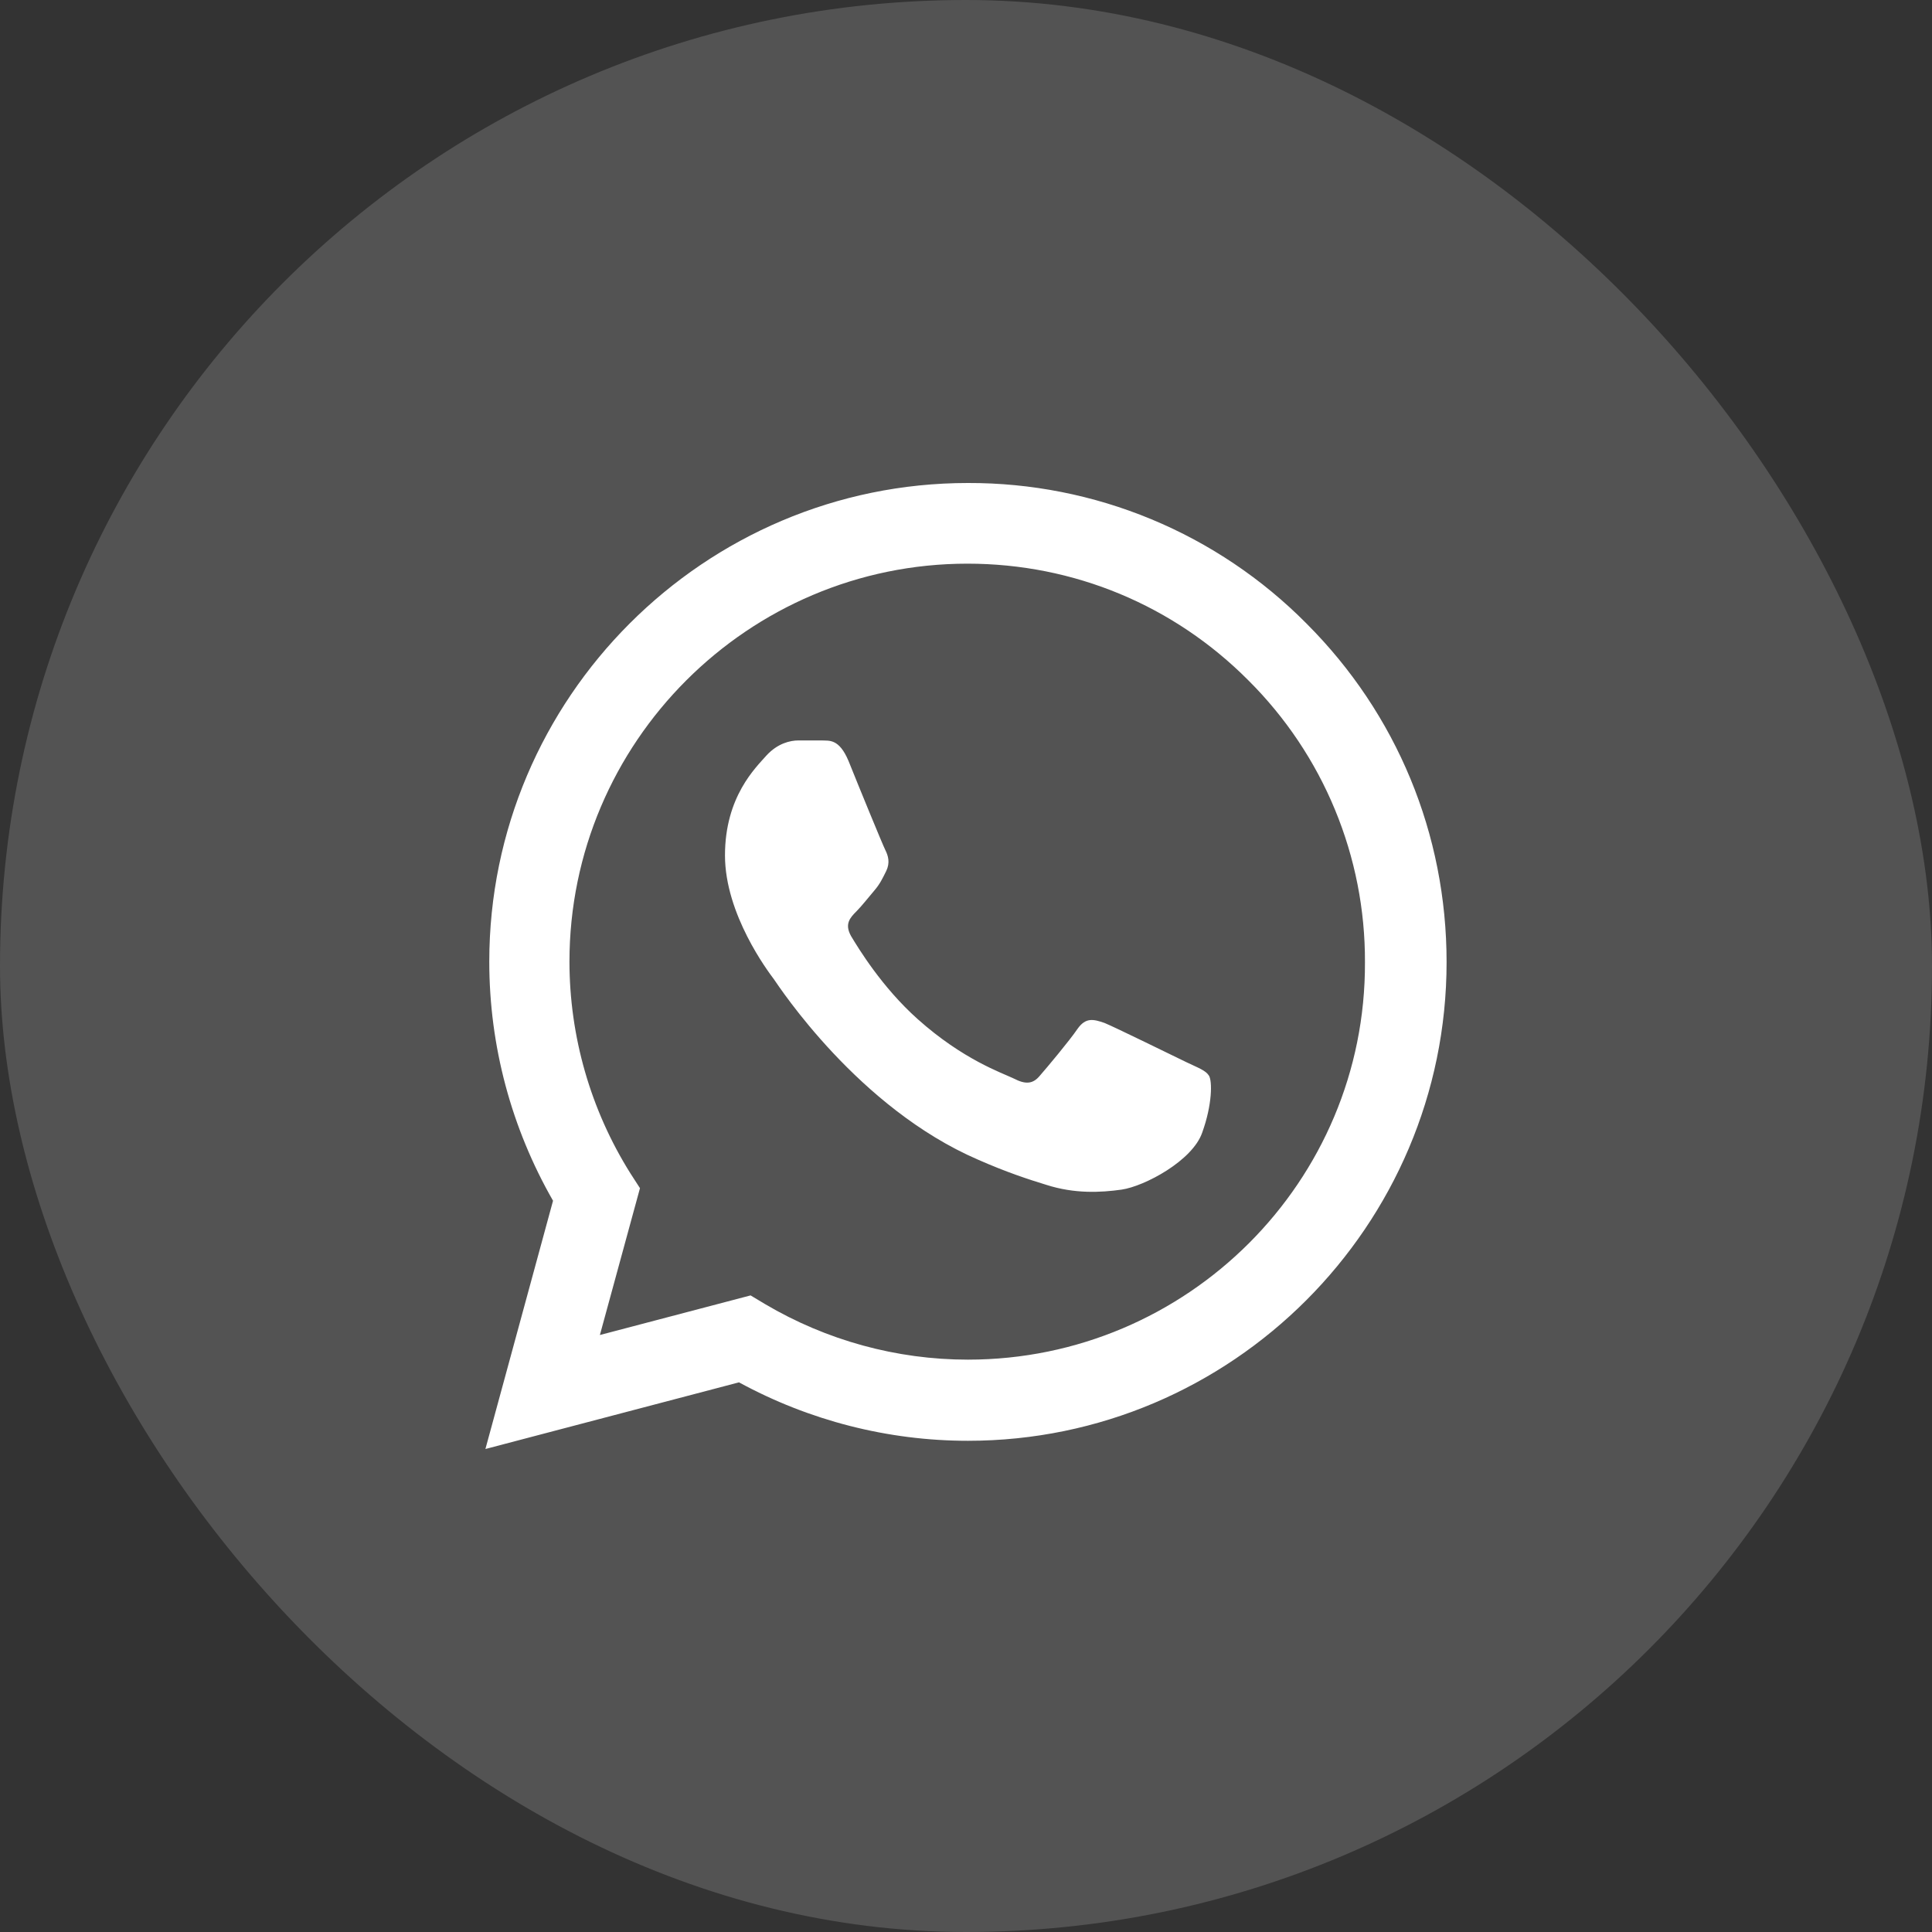
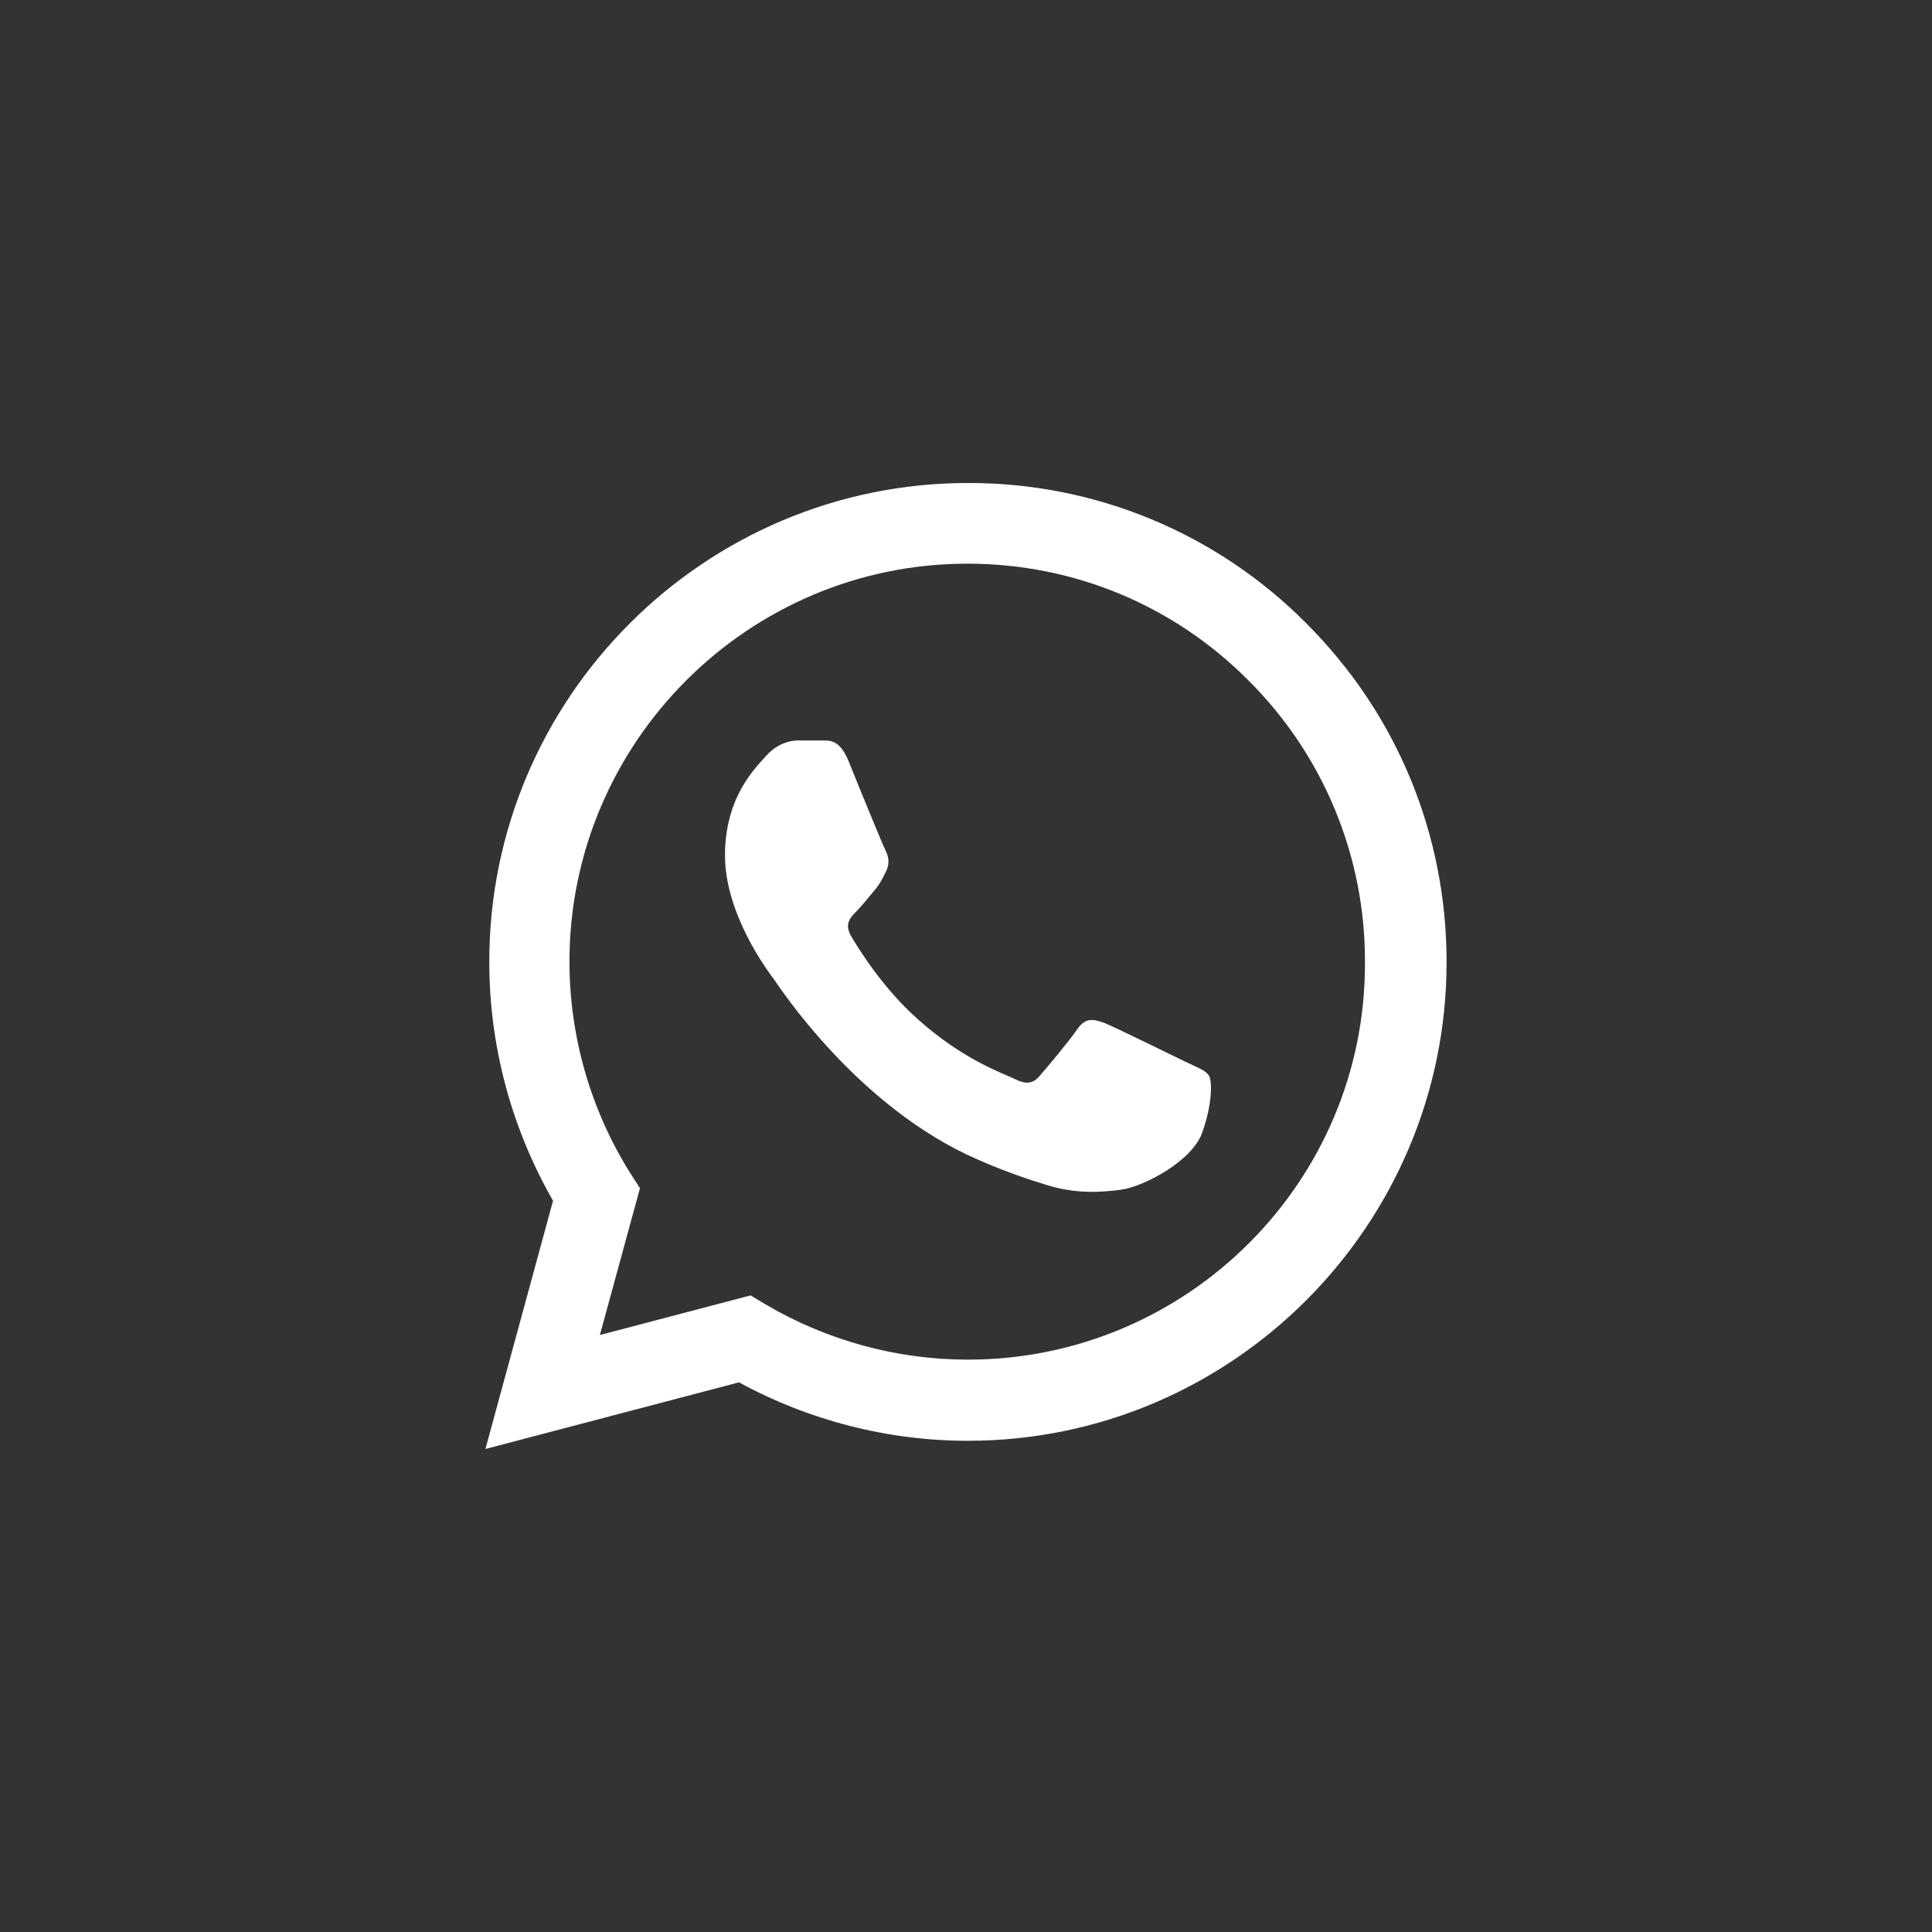
<svg xmlns="http://www.w3.org/2000/svg" width="40" height="40" viewBox="0 0 40 40" fill="none">
  <rect x="0" y="0" width="40" height="40" fill="#333333" stroke="none" />
-   <rect width="40" height="40" rx="20" fill="white" fill-opacity="0.16" />
  <path d="M27.05 12.91C26.133 11.984 25.041 11.25 23.837 10.75C22.634 10.251 21.343 9.996 20.04 10C14.58 10 10.13 14.45 10.13 19.91C10.13 21.66 10.59 23.36 11.45 24.86L10.05 30L15.3 28.62C16.75 29.41 18.38 29.83 20.04 29.83C25.5 29.83 29.95 25.38 29.95 19.92C29.95 17.27 28.92 14.78 27.05 12.91ZM20.04 28.15C18.56 28.15 17.11 27.75 15.84 27L15.54 26.82L12.42 27.64L13.25 24.6L13.05 24.29C12.227 22.977 11.791 21.459 11.79 19.91C11.79 15.37 15.49 11.67 20.03 11.67C22.23 11.67 24.3 12.53 25.85 14.09C26.617 14.854 27.226 15.763 27.639 16.763C28.053 17.764 28.264 18.837 28.26 19.92C28.28 24.46 24.58 28.15 20.04 28.15ZM24.56 21.99C24.31 21.87 23.09 21.27 22.87 21.18C22.64 21.1 22.48 21.06 22.31 21.3C22.14 21.55 21.67 22.11 21.53 22.27C21.39 22.44 21.24 22.46 20.99 22.33C20.74 22.21 19.94 21.94 19 21.1C18.26 20.44 17.77 19.63 17.62 19.38C17.48 19.13 17.6 19 17.73 18.87C17.84 18.76 17.98 18.58 18.1 18.44C18.22 18.3 18.27 18.19 18.35 18.03C18.43 17.86 18.39 17.72 18.33 17.6C18.27 17.48 17.77 16.26 17.57 15.76C17.37 15.28 17.16 15.34 17.01 15.33H16.53C16.36 15.33 16.1 15.39 15.87 15.64C15.65 15.89 15.01 16.49 15.01 17.71C15.01 18.93 15.9 20.11 16.02 20.27C16.14 20.44 17.77 22.94 20.25 24.01C20.84 24.27 21.3 24.42 21.66 24.53C22.25 24.72 22.79 24.69 23.22 24.63C23.7 24.56 24.69 24.03 24.89 23.45C25.1 22.87 25.1 22.38 25.03 22.27C24.96 22.16 24.81 22.11 24.56 21.99Z" fill="white" />
</svg>